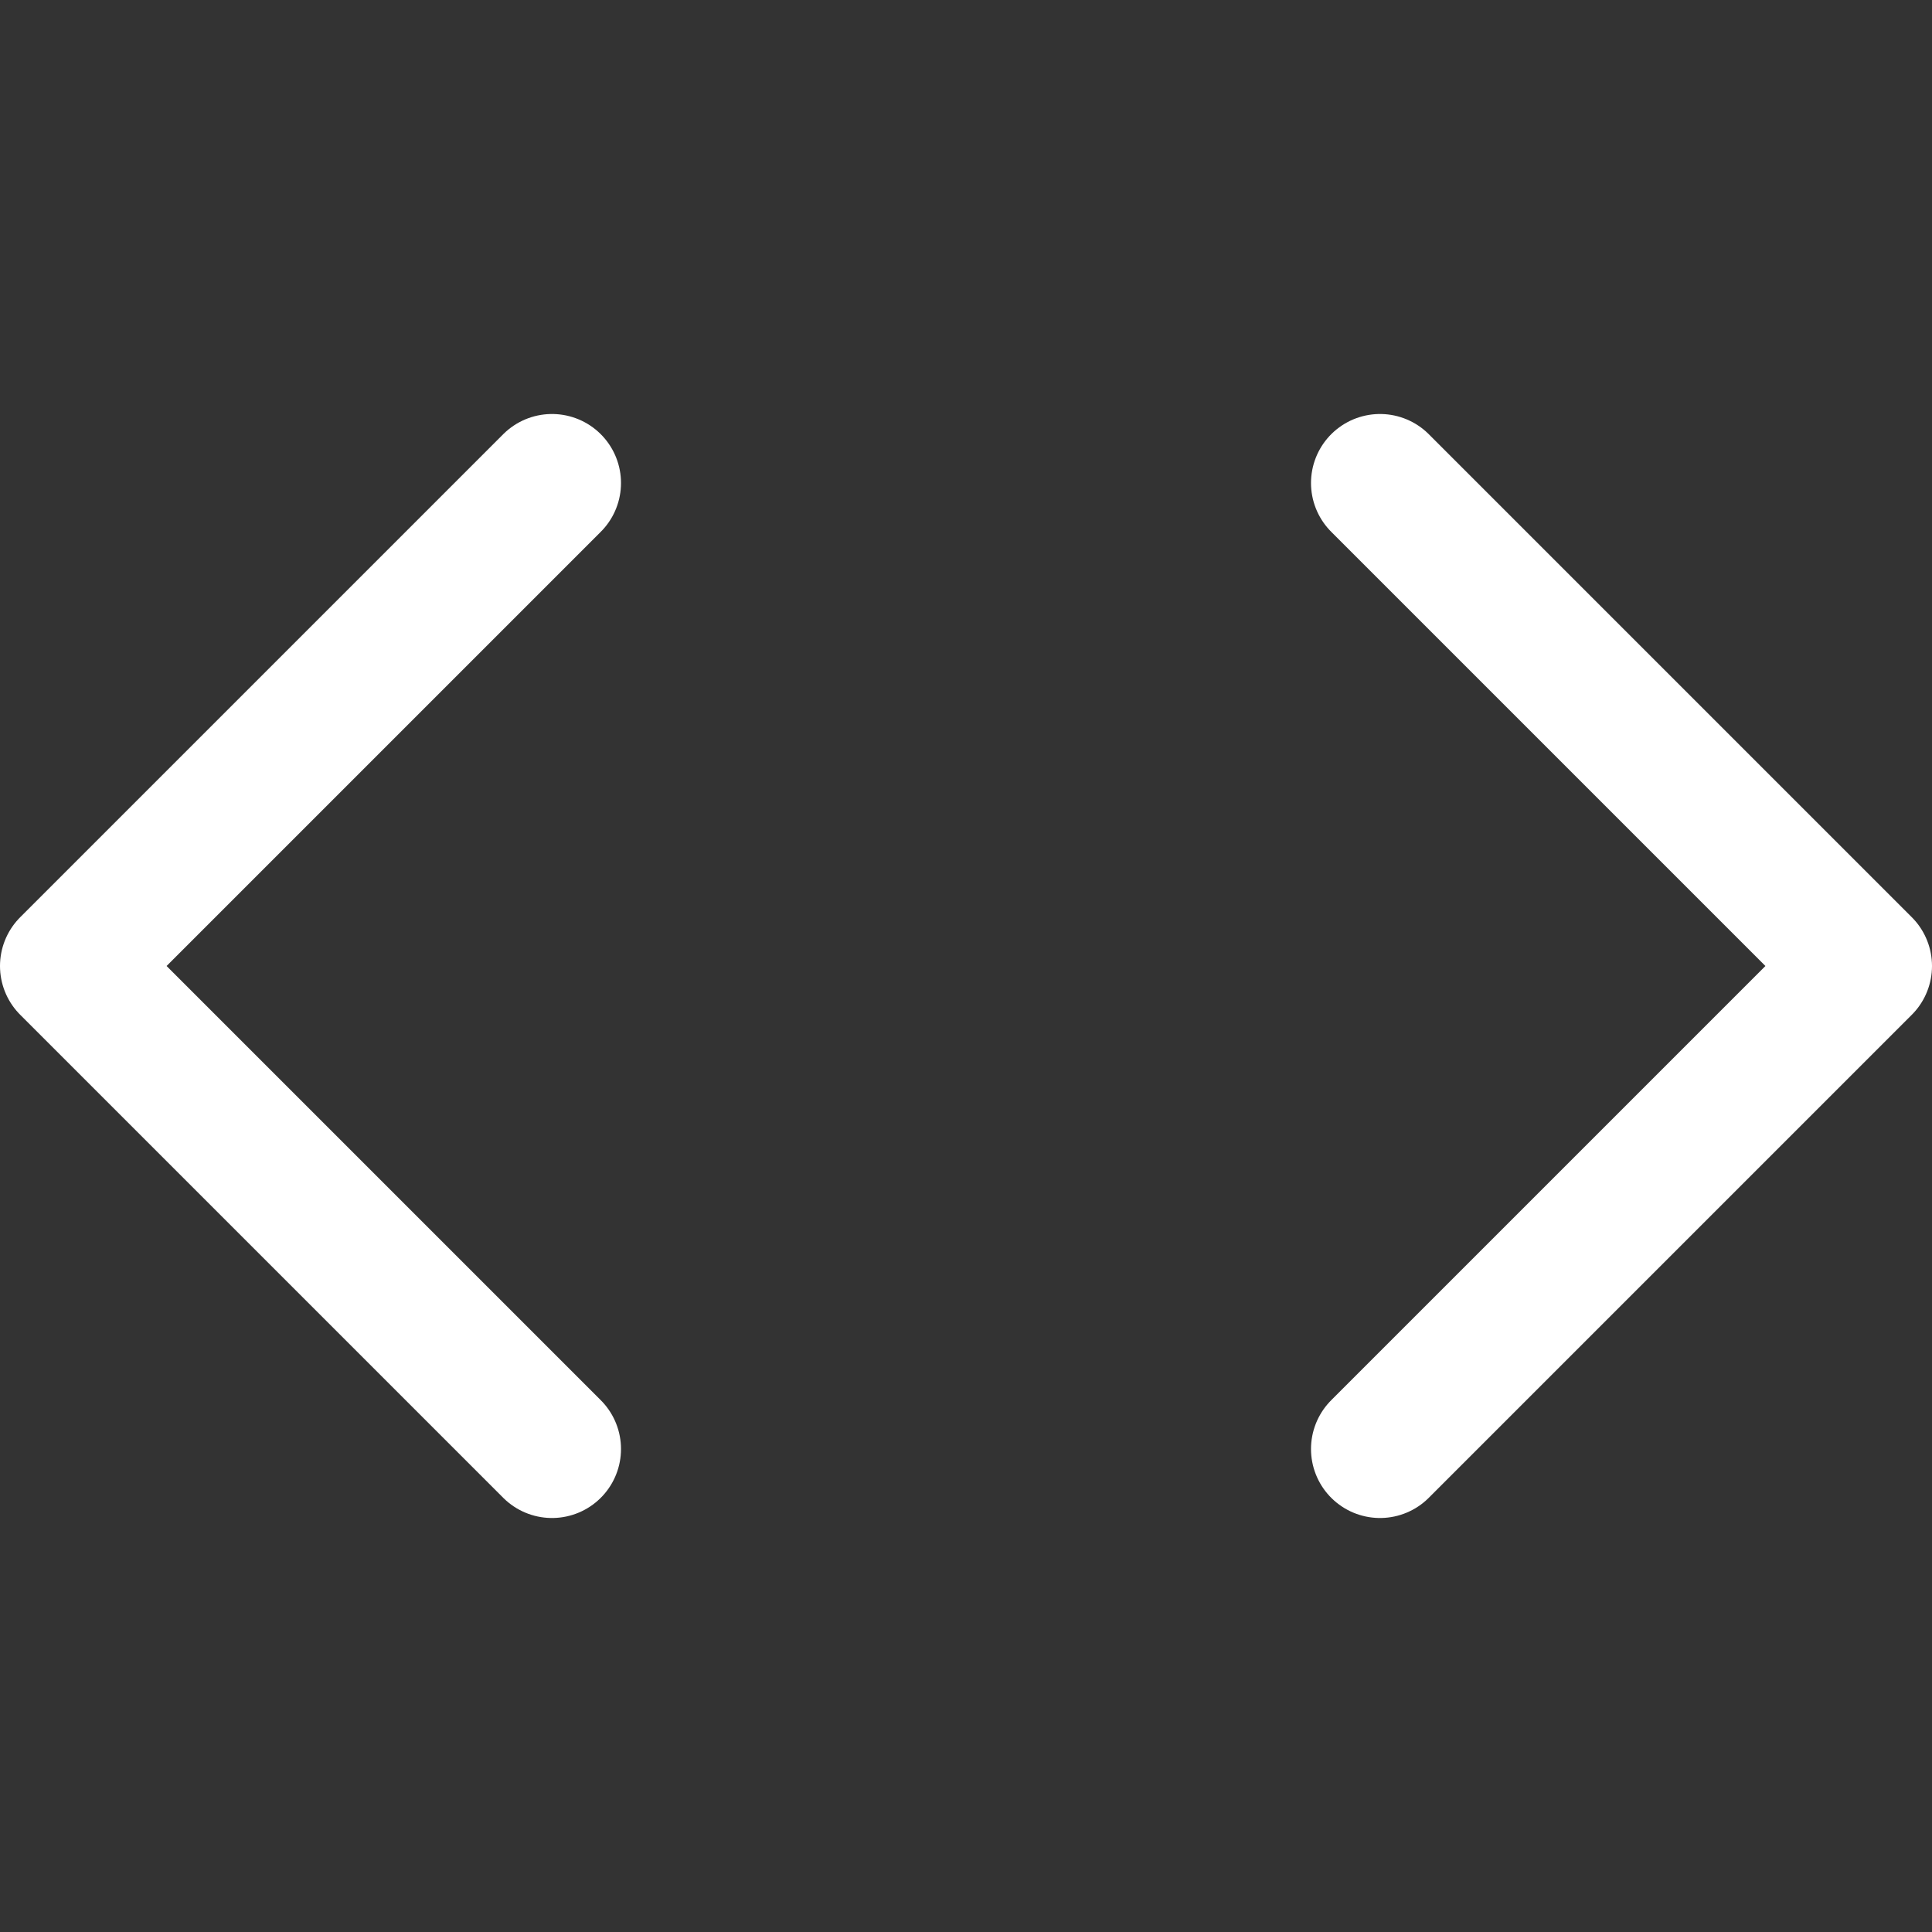
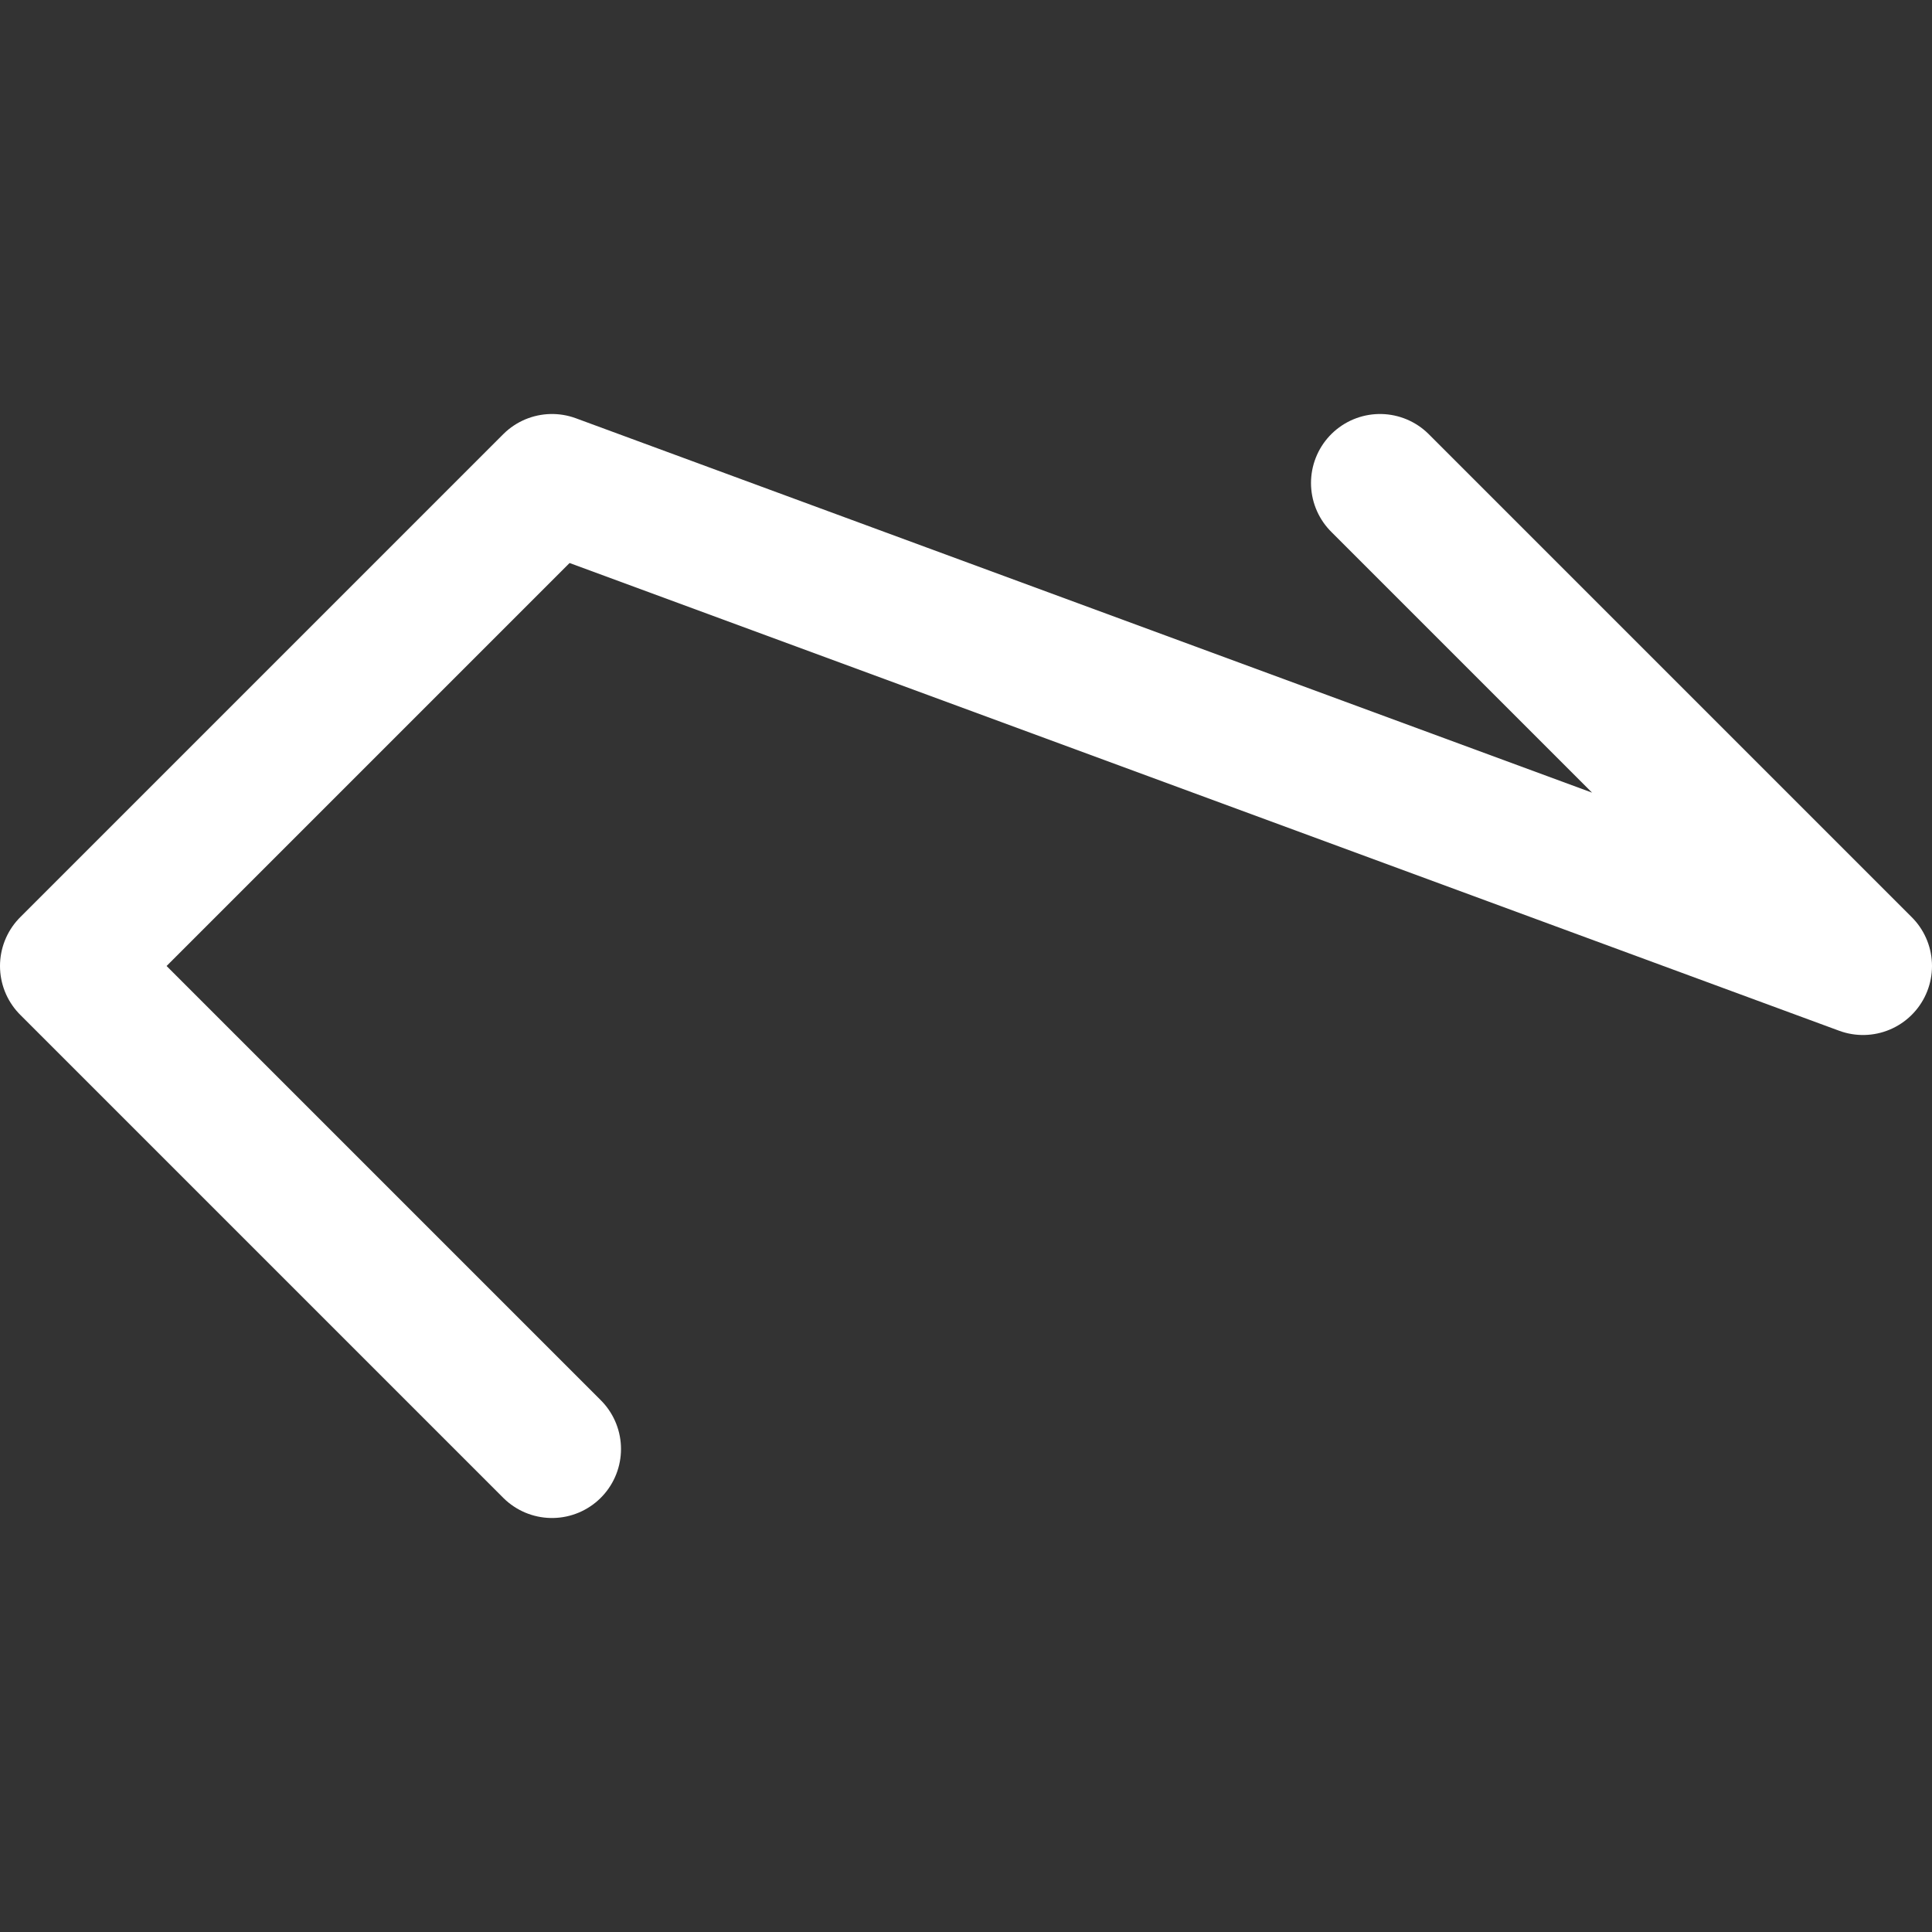
<svg xmlns="http://www.w3.org/2000/svg" width="14" height="14" viewBox="0 0 14 14">
  <rect x="0" y="0" width="14" height="14" fill="#333333" stroke="none" />
-   <path fill="none" stroke="#fff" stroke-linecap="round" stroke-linejoin="round" d="M4 10.5L.5 7L4 3.5m6 7L13.5 7L10 3.5" />
+   <path fill="none" stroke="#fff" stroke-linecap="round" stroke-linejoin="round" d="M4 10.5L.5 7L4 3.5L13.5 7L10 3.5" />
</svg>